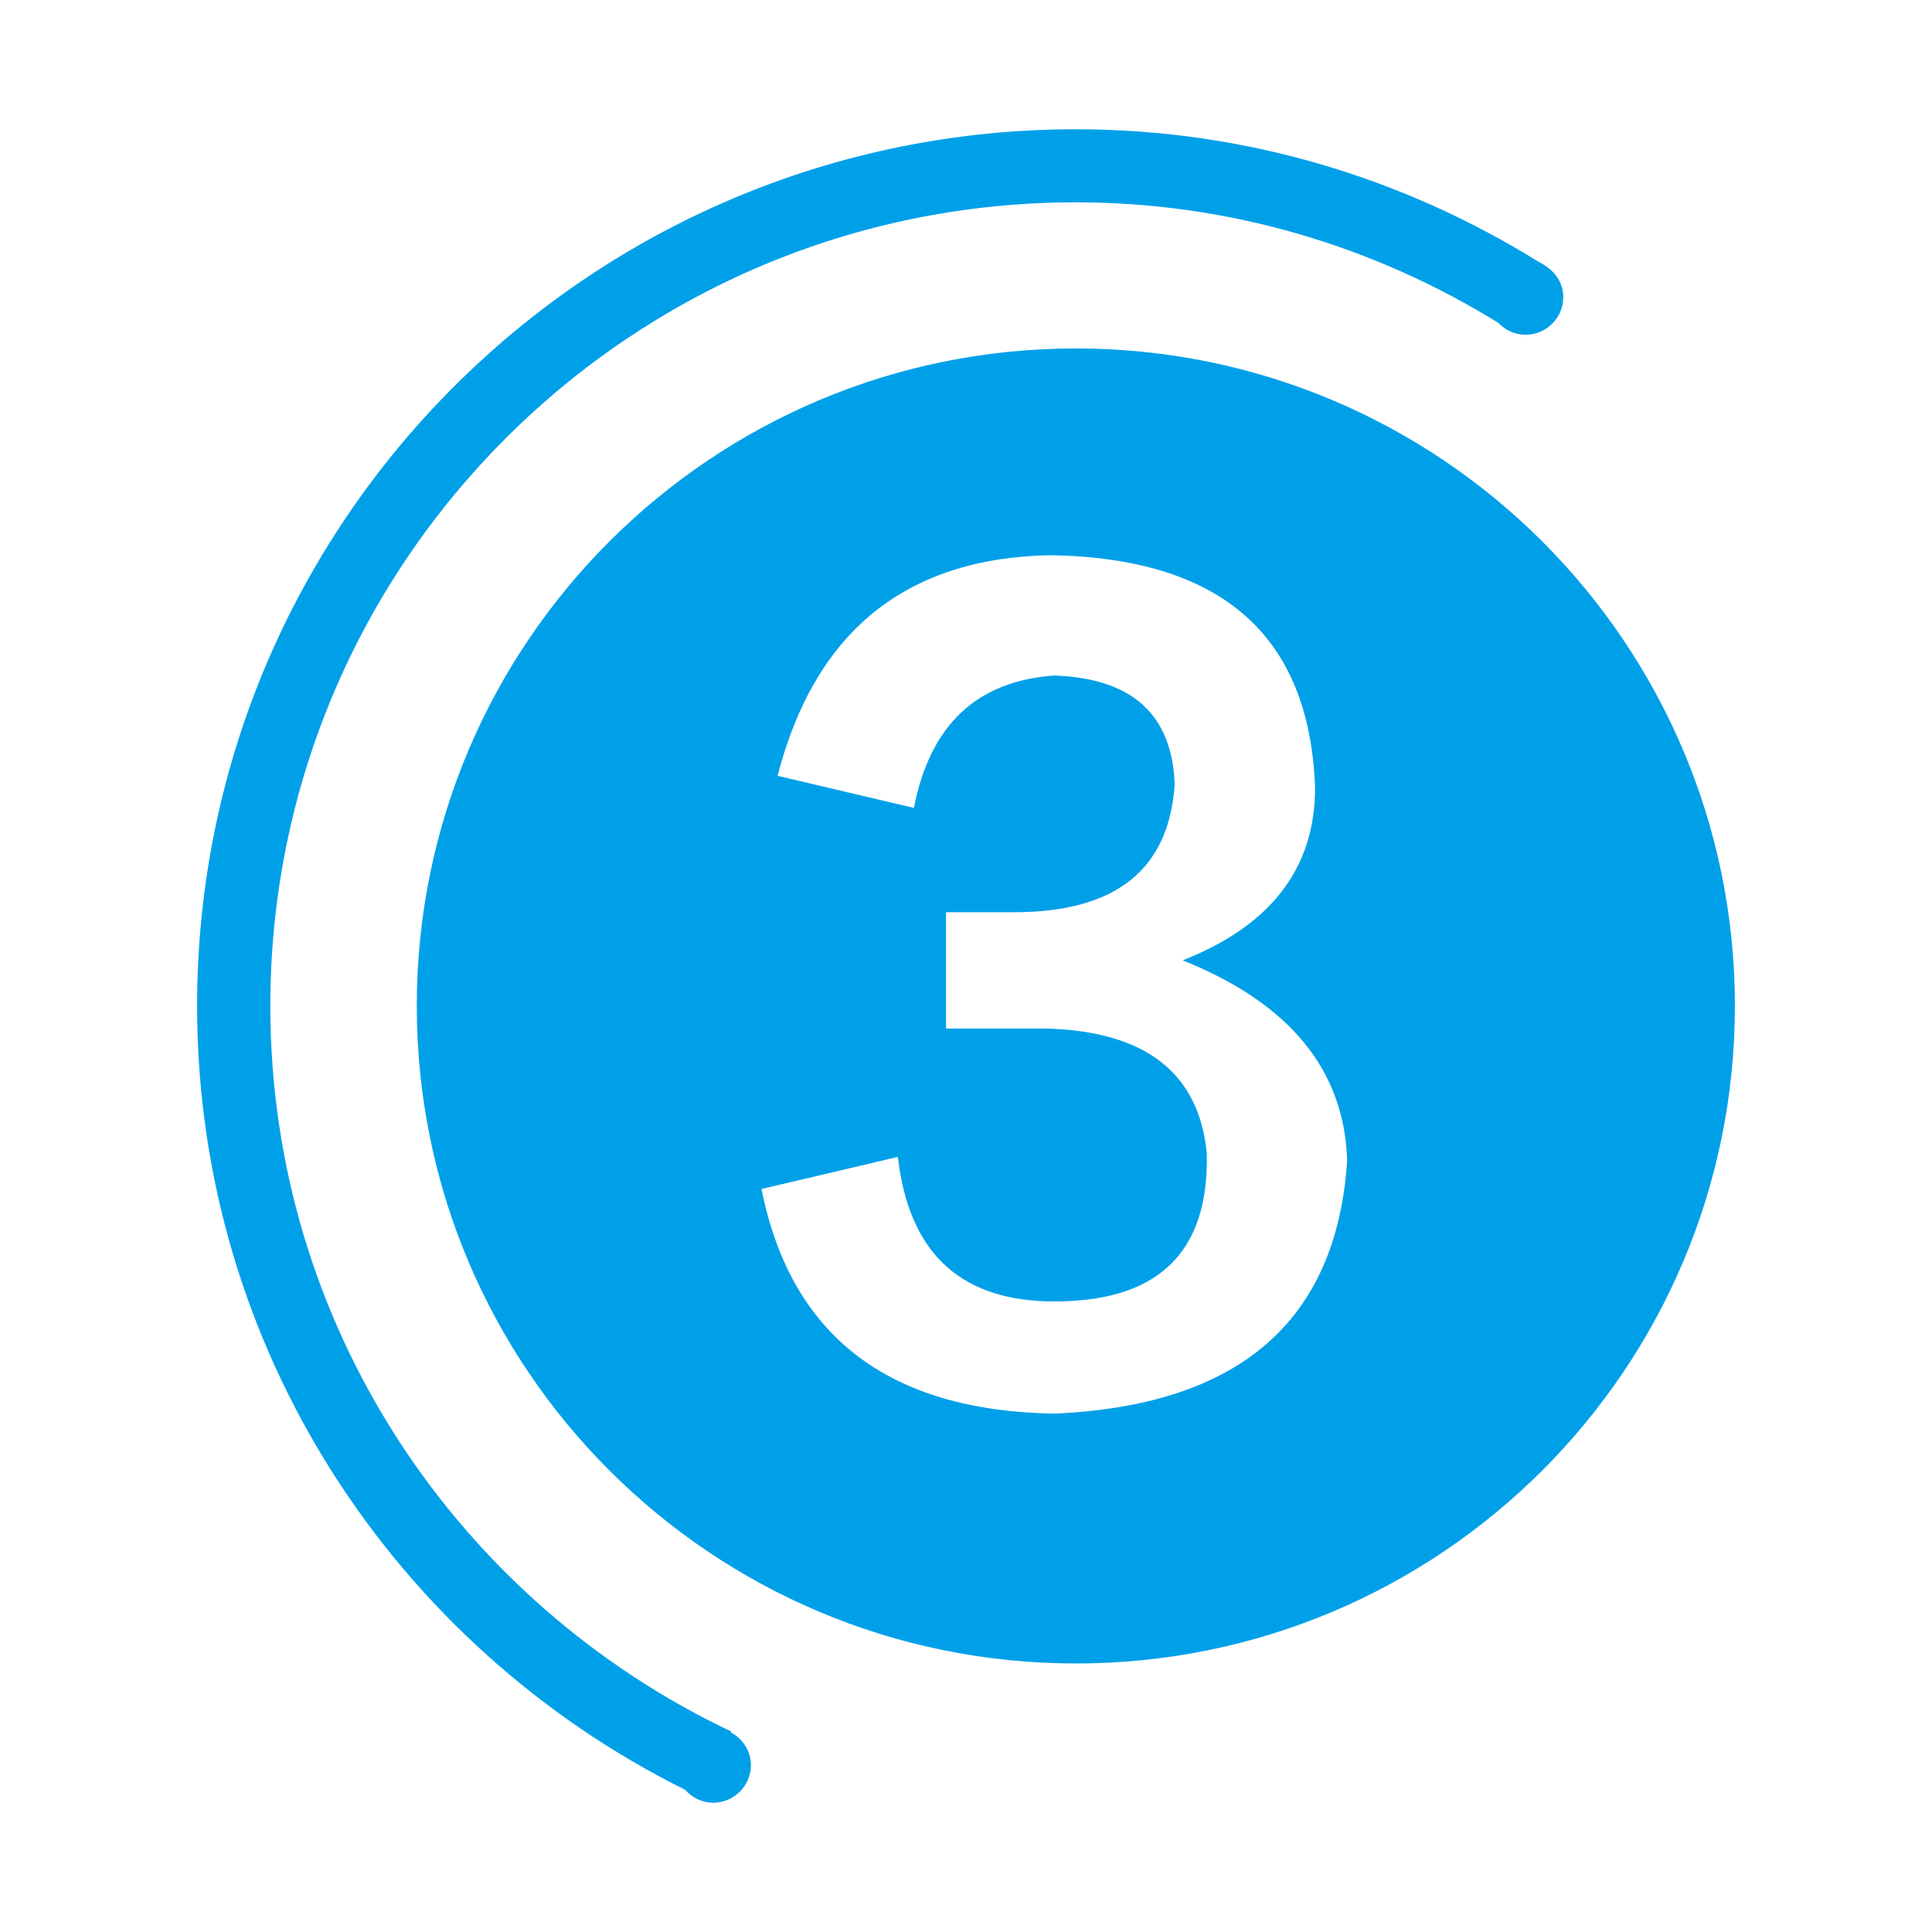
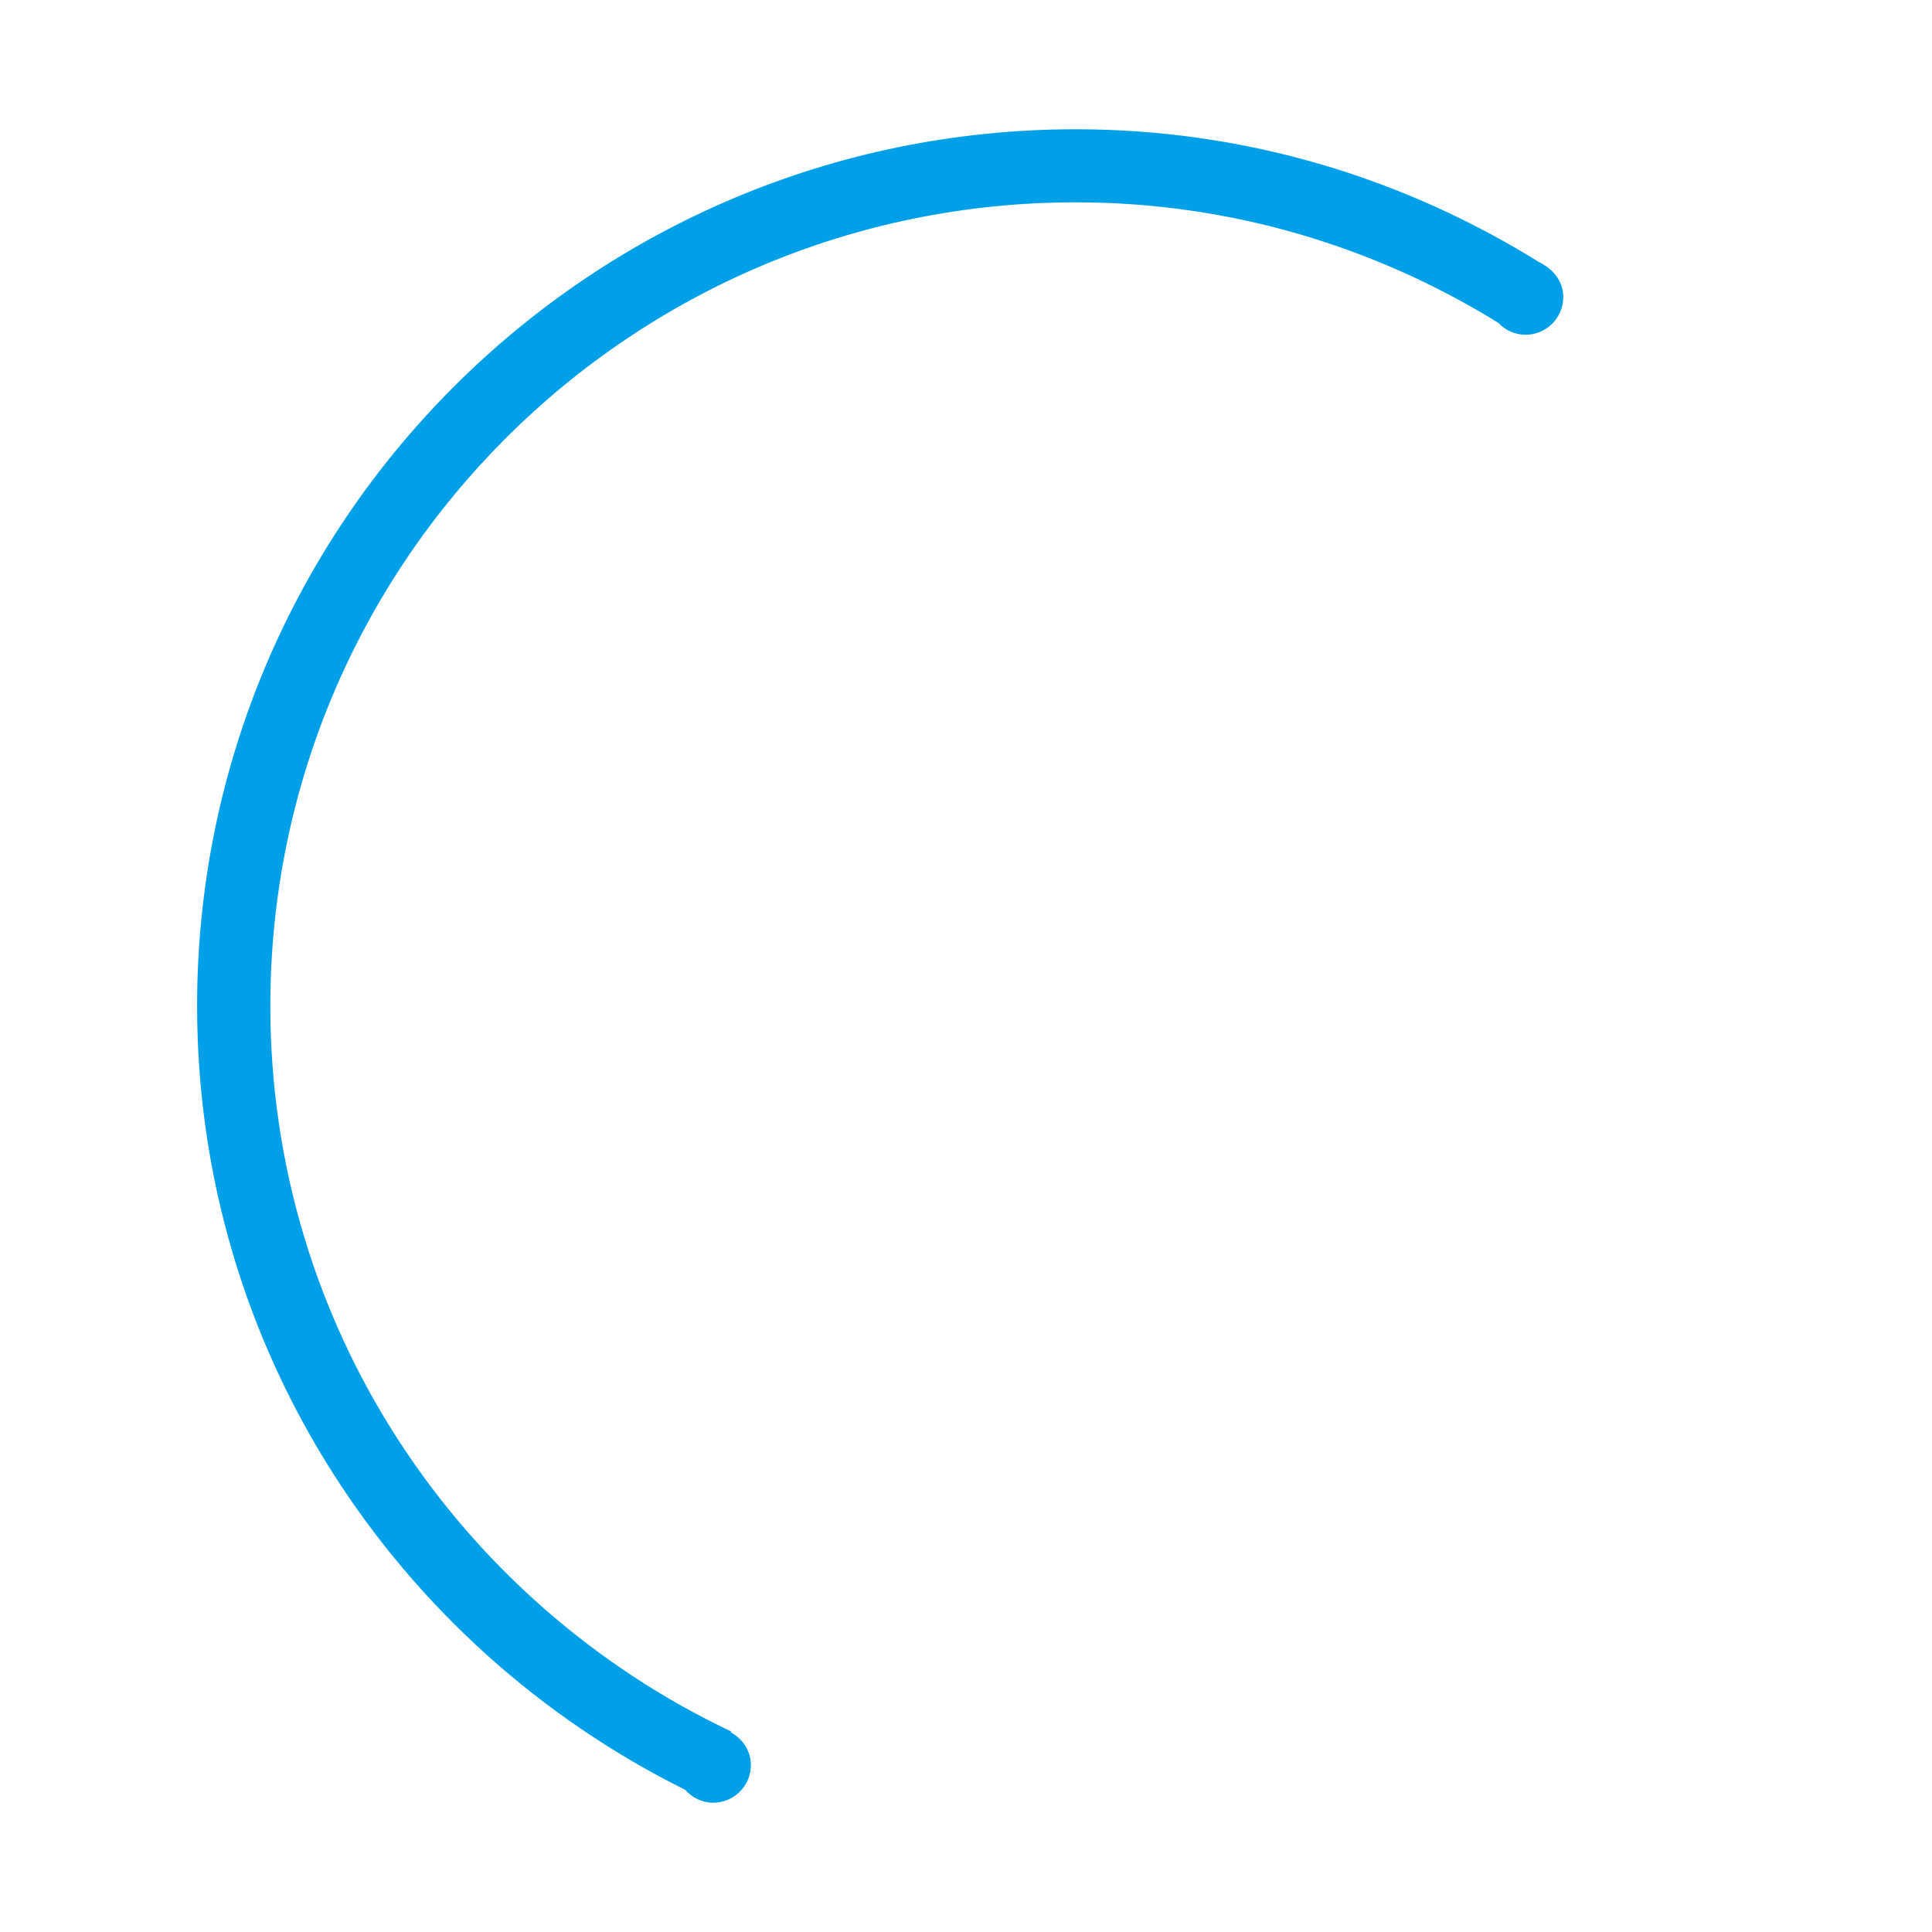
<svg xmlns="http://www.w3.org/2000/svg" t="1737708519604" class="icon" viewBox="0 0 1024 1024" version="1.1" p-id="4222" width="64" height="64">
  <path d="M387.402 918.219l0.22-0.465C243.316 849.418 143.28 703.136 143.28 533.178c0-235.24 191.15-425.939 426.944-425.939 82.207 0 158.696 23.632 223.827 63.812 3.654 3.881 8.753 6.375 14.505 6.375 11.052 0 20.015-8.942 20.015-19.967 0-6.673-3.496-12.289-8.536-15.918l0.038-0.064c-0.35-0.222-0.725-0.412-1.076-0.64-1.07-0.665-2.03-1.426-3.221-1.891-71.347-44.353-155.295-70.43-245.55-70.43-257.236 0-465.758 208.038-465.758 464.662 0 182.267 105.567 339.37 258.693 415.47 3.665 4.118 8.857 6.834 14.815 6.834 11.051 0 20.014-8.935 20.014-19.966-0.002-7.556-4.375-13.908-10.588-17.297z" fill="#00A0E9" p-id="4223" />
-   <path d="M570.217 184.685c-192.924 0-349.316 156.03-349.316 348.493 0 192.468 156.392 348.495 349.316 348.495 192.922 0 349.316-156.027 349.316-348.495 0-192.462-156.394-348.493-349.316-348.493zM558.819 749.25c-87.899-1.428-139.623-41.092-155.203-119.06l72.287-17.009c5.648 49.63 31.891 75.145 78.664 76.54 58.103 1.428 86.44-24.783 85.043-78.666-4.251-42.521-32.622-64.48-85.043-65.908h-53.15V483.49h36.142c53.85 0 82.186-22.656 85.043-68.035-1.429-36.84-22.69-55.976-63.783-57.404-41.125 2.857-65.908 26.243-74.412 70.16l-72.287-17.008c19.832-76.539 68.034-115.505 144.573-116.934 90.69 1.429 137.464 42.522 140.32 123.313 0 42.521-23.386 73.017-70.16 91.42 56.675 22.69 85.742 58.136 87.171 106.304-5.681 85.044-57.405 129.692-155.205 133.943z" fill="#00A0E9" p-id="4224" />
</svg>